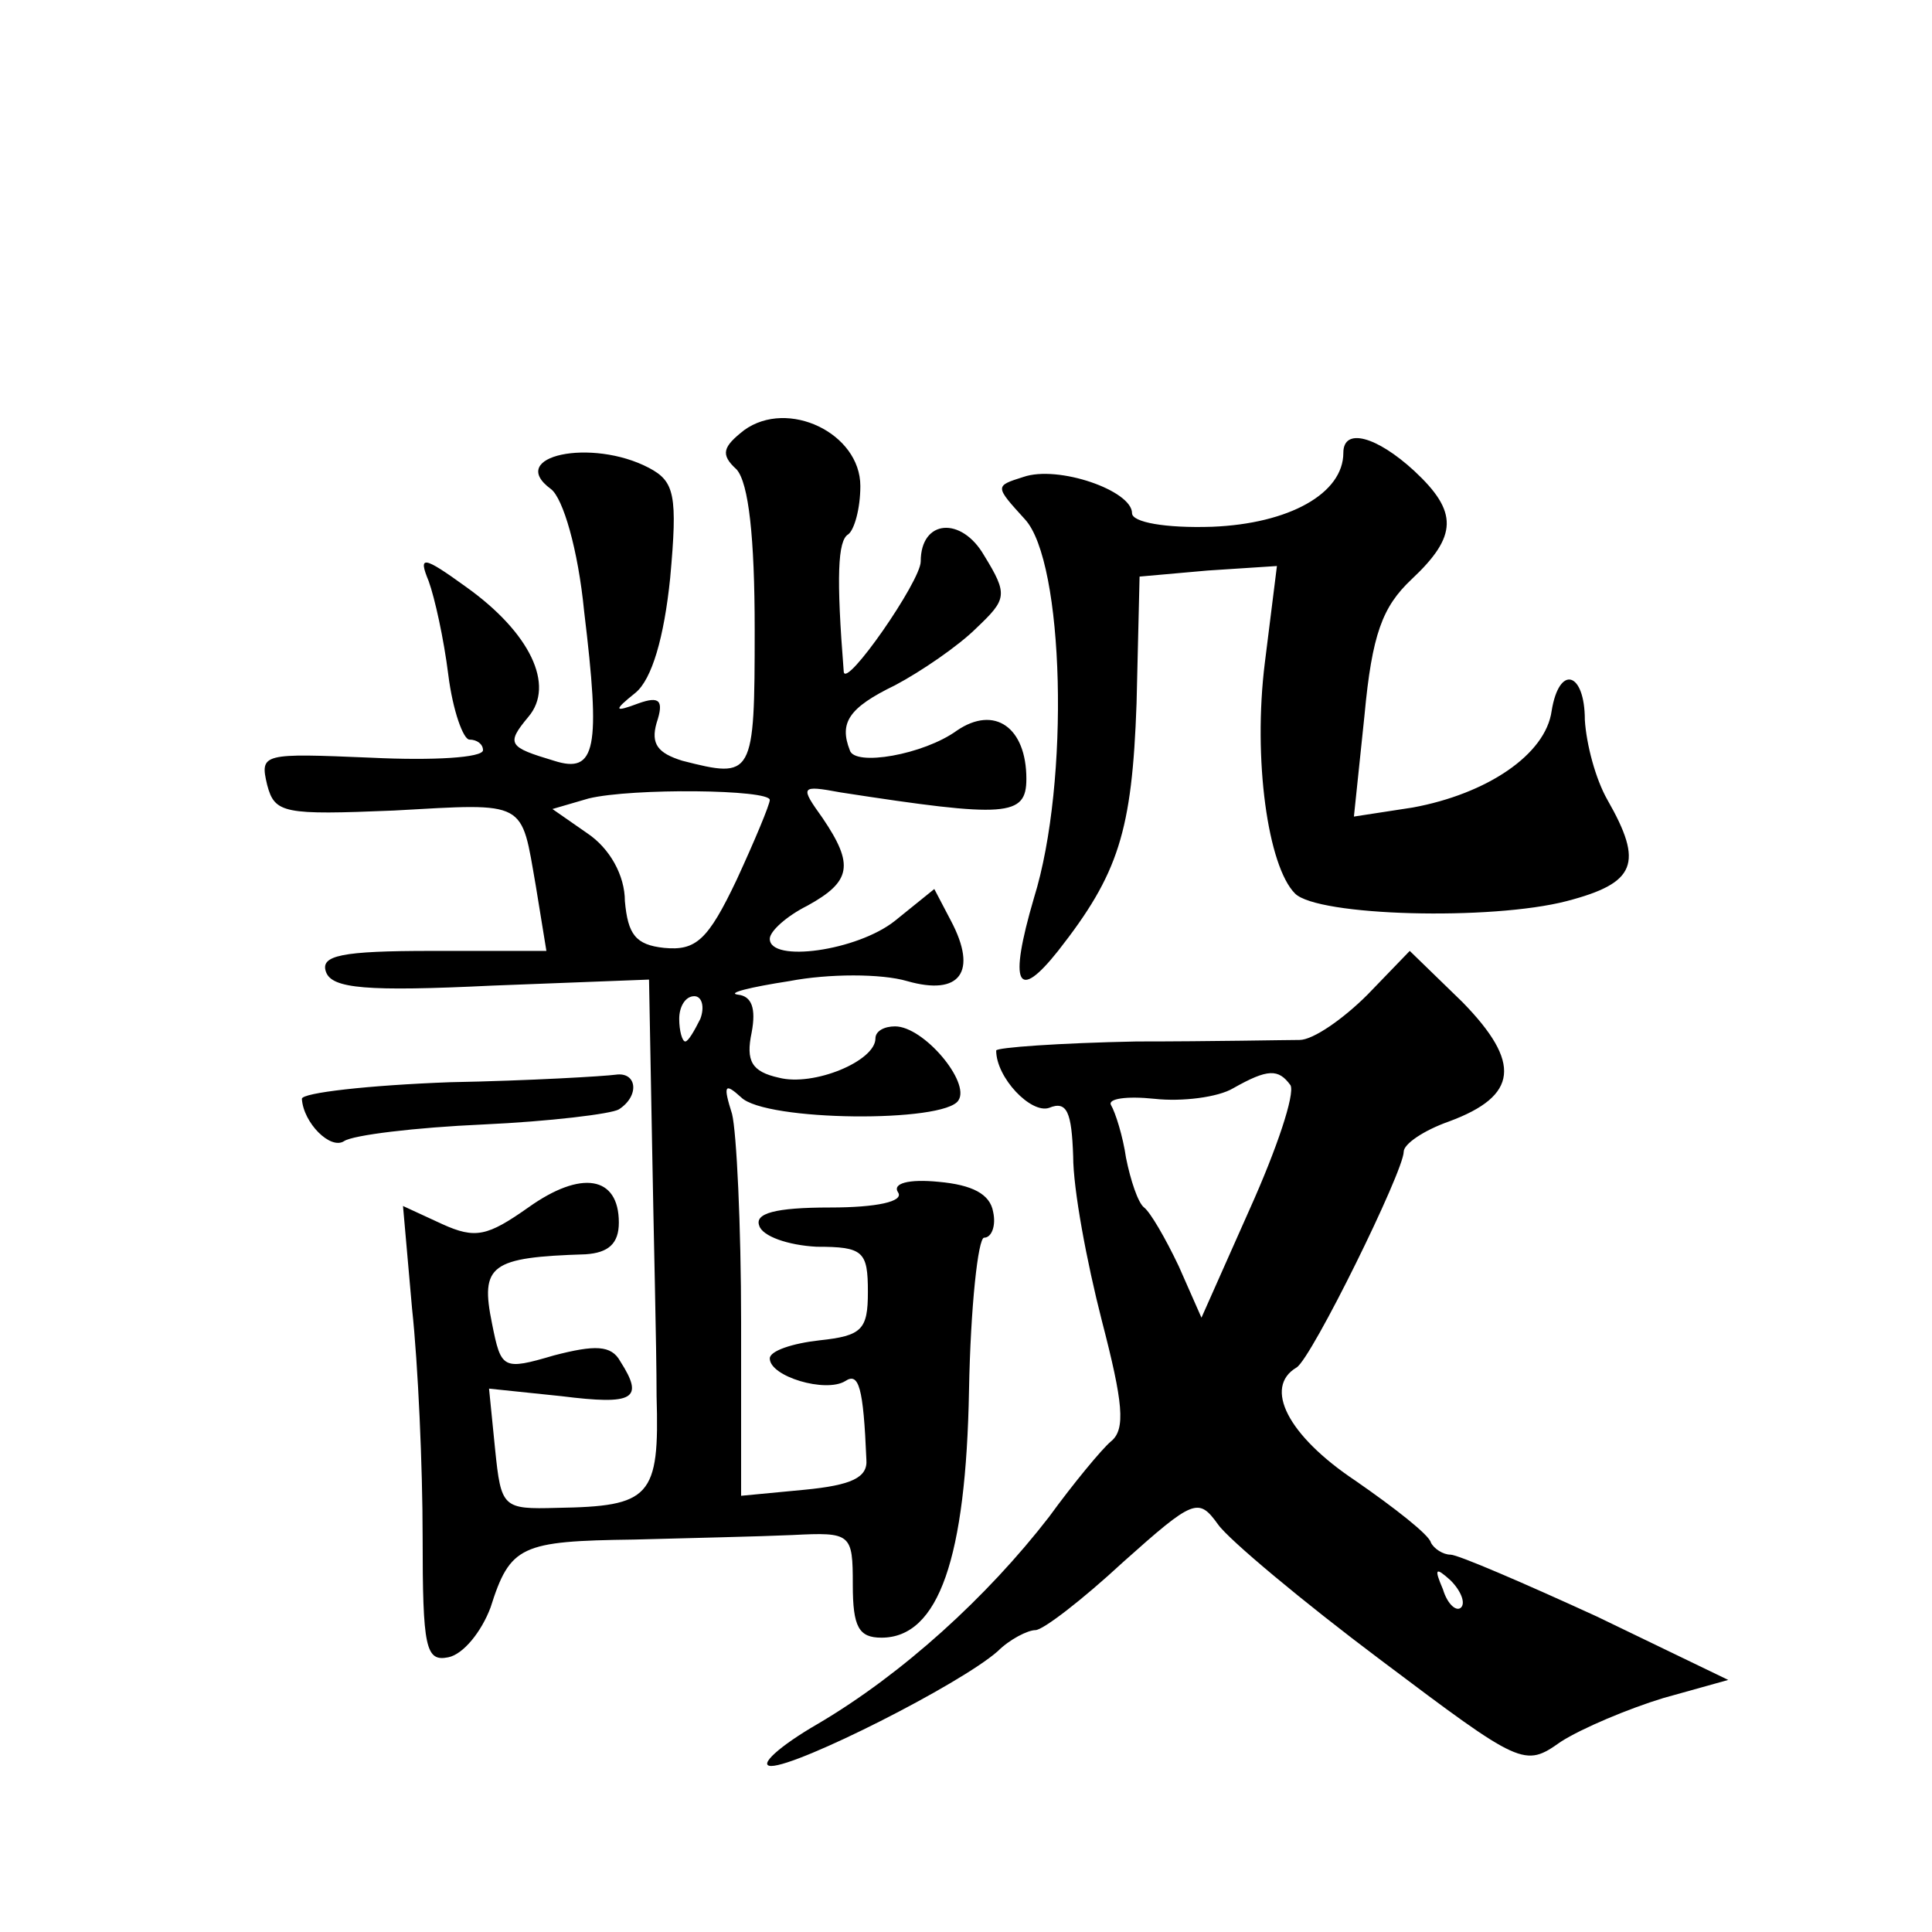
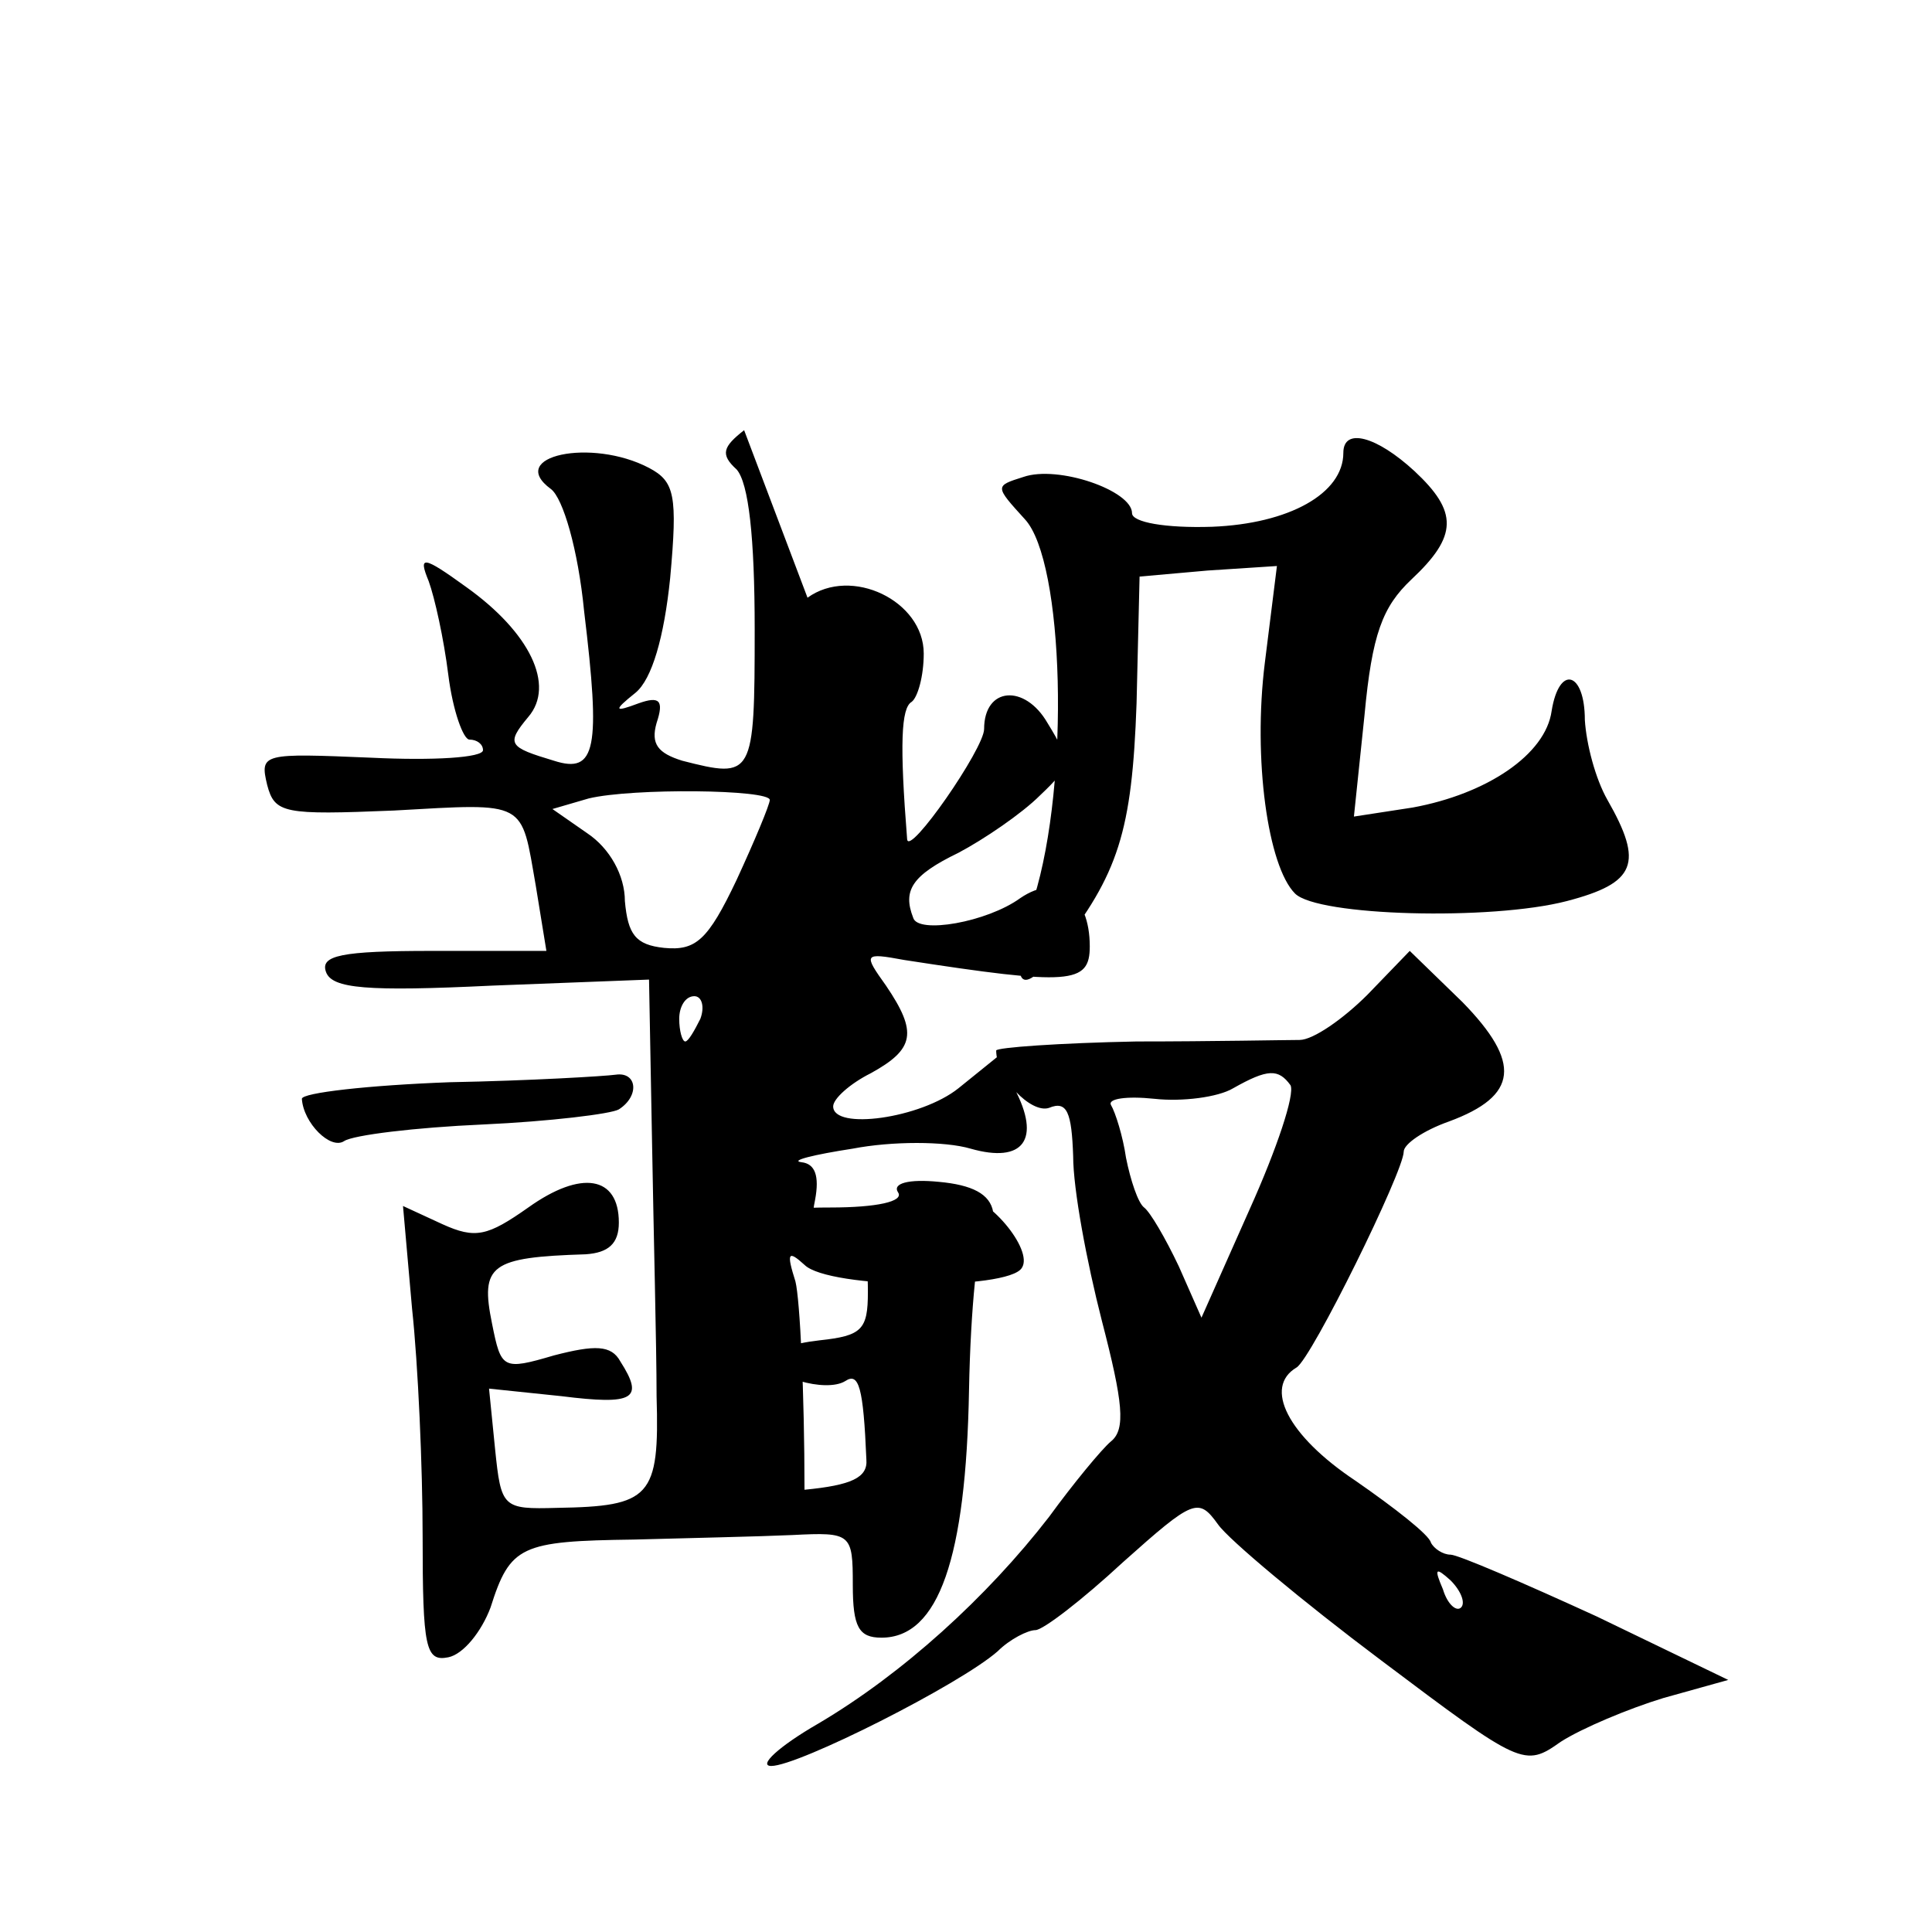
<svg xmlns="http://www.w3.org/2000/svg" version="1.0" width="128pt" height="128pt" viewBox="0 0 128 128" preserveAspectRatio="xMidYMid meet">
  <g transform="translate(0,128) scale(0.1,-0.1)" fill="#0" stroke="none">
-     <path d="M493 995 c-14 -11 -16 -16 -5 -26 8 -9 12 -45 12 -106 0 -98 -1 -99 -48 -87 -16 5 -21 11 -17 25 5 15 2 18 -12 13 -16 -6 -17 -5 -2 7 11 9 19 37 23 76 5 55 3 64 -14 73 -38 20 -95 8 -65 -14 8 -6 18 -40 22 -81 11 -91 8 -108 -20 -99 -30 9 -32 11 -17 29 18 21 1 56 -41 86 -29 21 -32 21 -25 4 4 -11 10 -38 13 -62 3 -24 10 -43 14 -43 5 0 9 -3 9 -7 0 -5 -33 -7 -74 -5 -72 3 -74 3 -69 -18 5 -19 11 -20 84 -17 89 5 84 7 94 -50 l7 -43 -76 0 c-60 0 -74 -3 -70 -14 4 -11 27 -13 110 -9 l104 4 2 -108 c1 -59 3 -135 3 -168 2 -67 -4 -73 -66 -74 -36 -1 -37 0 -41 39 l-4 40 48 -5 c48 -6 55 -2 39 23 -6 11 -17 11 -44 4 -34 -10 -35 -9 -41 21 -8 39 -1 44 62 46 15 1 22 7 22 21 0 31 -25 35 -60 10 -27 -19 -35 -21 -57 -11 l-26 12 6 -68 c4 -37 7 -105 7 -151 0 -74 2 -83 17 -80 10 2 22 17 28 33 13 41 20 44 95 45 36 1 83 2 105 3 39 2 40 1 40 -33 0 -28 4 -35 19 -35 38 0 56 53 58 164 1 55 6 101 10 101 5 0 8 8 6 17 -2 12 -14 18 -36 20 -20 2 -31 -1 -27 -7 4 -6 -14 -10 -45 -10 -37 0 -50 -4 -47 -12 2 -7 19 -13 38 -14 31 0 34 -3 34 -30 0 -25 -4 -29 -32 -32 -18 -2 -33 -7 -33 -12 0 -12 37 -23 50 -15 9 6 12 -4 14 -52 1 -12 -10 -17 -41 -20 l-42 -4 0 115 c0 64 -3 126 -6 138 -6 19 -5 21 6 11 16 -16 135 -17 144 -2 8 12 -23 49 -42 49 -7 0 -13 -3 -13 -8 0 -15 -41 -32 -64 -26 -18 4 -22 11 -18 30 3 16 0 24 -9 25 -8 1 8 5 34 9 26 5 61 5 78 0 35 -10 47 6 29 40 l-11 21 -26 -21 c-25 -20 -83 -28 -83 -12 0 5 11 15 25 22 29 16 31 27 10 58 -15 21 -15 22 12 17 110 -17 123 -16 123 9 0 34 -21 49 -46 32 -22 -16 -68 -24 -71 -13 -7 18 -1 28 30 43 17 9 42 26 54 38 20 19 21 22 5 48 -15 26 -42 24 -42 -4 0 -13 -50 -85 -51 -73 -5 63 -4 87 3 91 4 3 8 17 8 32 0 35 -48 58 -77 37z m17 -245 c0 -3 -10 -27 -22 -53 -19 -40 -27 -47 -48 -45 -19 2 -24 9 -26 31 0 17 -10 35 -25 45 l-23 16 24 7 c29 7 120 6 120 -1z m-46 -145 c-4 -8 -8 -15 -10 -15 -2 0 -4 7 -4 15 0 8 4 15 10 15 5 0 7 -7 4 -15z M890 980 c0 -27 -36 -47 -87 -49 -31 -1 -53 3 -53 9 0 15 -49 32 -72 24 -19 -6 -19 -6 1 -28 26 -28 30 -174 6 -251 -17 -58 -11 -69 16 -35 40 51 49 79 52 164 l2 84 45 4 46 3 -8 -64 c-8 -64 2 -135 20 -153 15 -15 130 -18 180 -5 46 12 51 25 27 67 -8 14 -14 37 -15 53 0 32 -17 37 -22 6 -4 -29 -43 -55 -92 -64 l-39 -6 7 67 c5 54 12 72 31 90 31 29 31 45 2 72 -25 23 -47 29 -47 12z M906 621 c-16 -16 -36 -30 -45 -30 -9 0 -58 -1 -108 -1 -51 -1 -93 -4 -93 -6 0 -18 23 -42 35 -38 12 5 15 -3 16 -32 0 -22 9 -70 19 -109 14 -54 16 -72 6 -80 -6 -5 -25 -28 -41 -50 -41 -53 -97 -104 -153 -137 -26 -15 -40 -28 -31 -28 18 0 125 54 150 76 8 8 20 14 25 14 5 0 31 20 58 45 47 42 50 43 63 25 7 -10 56 -51 108 -90 93 -70 95 -71 119 -54 14 9 45 22 68 29 l43 12 -87 42 c-48 22 -92 41 -97 41 -5 0 -11 4 -13 8 -1 5 -24 23 -50 41 -45 30 -61 62 -39 75 10 6 71 130 71 143 0 5 13 14 30 20 46 17 48 39 9 79 l-35 34 -28 -29z m-51 -60 c3 -6 -9 -42 -27 -82 l-32 -72 -15 34 c-9 19 -19 36 -23 39 -4 3 -9 18 -12 33 -2 14 -7 30 -10 35 -2 4 10 6 29 4 18 -2 42 1 52 7 23 13 30 13 38 2z m113 -346 c-3 -3 -9 2 -12 12 -6 14 -5 15 5 6 7 -7 10 -15 7 -18z M298 563 c-54 -2 -98 -7 -98 -11 1 -16 19 -34 28 -28 6 4 47 9 92 11 44 2 85 7 90 10 14 9 12 25 -2 23 -7 -1 -57 -4 -110 -5z" />
+     <path d="M493 995 c-14 -11 -16 -16 -5 -26 8 -9 12 -45 12 -106 0 -98 -1 -99 -48 -87 -16 5 -21 11 -17 25 5 15 2 18 -12 13 -16 -6 -17 -5 -2 7 11 9 19 37 23 76 5 55 3 64 -14 73 -38 20 -95 8 -65 -14 8 -6 18 -40 22 -81 11 -91 8 -108 -20 -99 -30 9 -32 11 -17 29 18 21 1 56 -41 86 -29 21 -32 21 -25 4 4 -11 10 -38 13 -62 3 -24 10 -43 14 -43 5 0 9 -3 9 -7 0 -5 -33 -7 -74 -5 -72 3 -74 3 -69 -18 5 -19 11 -20 84 -17 89 5 84 7 94 -50 l7 -43 -76 0 c-60 0 -74 -3 -70 -14 4 -11 27 -13 110 -9 l104 4 2 -108 c1 -59 3 -135 3 -168 2 -67 -4 -73 -66 -74 -36 -1 -37 0 -41 39 l-4 40 48 -5 c48 -6 55 -2 39 23 -6 11 -17 11 -44 4 -34 -10 -35 -9 -41 21 -8 39 -1 44 62 46 15 1 22 7 22 21 0 31 -25 35 -60 10 -27 -19 -35 -21 -57 -11 l-26 12 6 -68 c4 -37 7 -105 7 -151 0 -74 2 -83 17 -80 10 2 22 17 28 33 13 41 20 44 95 45 36 1 83 2 105 3 39 2 40 1 40 -33 0 -28 4 -35 19 -35 38 0 56 53 58 164 1 55 6 101 10 101 5 0 8 8 6 17 -2 12 -14 18 -36 20 -20 2 -31 -1 -27 -7 4 -6 -14 -10 -45 -10 -37 0 -50 -4 -47 -12 2 -7 19 -13 38 -14 31 0 34 -3 34 -30 0 -25 -4 -29 -32 -32 -18 -2 -33 -7 -33 -12 0 -12 37 -23 50 -15 9 6 12 -4 14 -52 1 -12 -10 -17 -41 -20 c0 64 -3 126 -6 138 -6 19 -5 21 6 11 16 -16 135 -17 144 -2 8 12 -23 49 -42 49 -7 0 -13 -3 -13 -8 0 -15 -41 -32 -64 -26 -18 4 -22 11 -18 30 3 16 0 24 -9 25 -8 1 8 5 34 9 26 5 61 5 78 0 35 -10 47 6 29 40 l-11 21 -26 -21 c-25 -20 -83 -28 -83 -12 0 5 11 15 25 22 29 16 31 27 10 58 -15 21 -15 22 12 17 110 -17 123 -16 123 9 0 34 -21 49 -46 32 -22 -16 -68 -24 -71 -13 -7 18 -1 28 30 43 17 9 42 26 54 38 20 19 21 22 5 48 -15 26 -42 24 -42 -4 0 -13 -50 -85 -51 -73 -5 63 -4 87 3 91 4 3 8 17 8 32 0 35 -48 58 -77 37z m17 -245 c0 -3 -10 -27 -22 -53 -19 -40 -27 -47 -48 -45 -19 2 -24 9 -26 31 0 17 -10 35 -25 45 l-23 16 24 7 c29 7 120 6 120 -1z m-46 -145 c-4 -8 -8 -15 -10 -15 -2 0 -4 7 -4 15 0 8 4 15 10 15 5 0 7 -7 4 -15z M890 980 c0 -27 -36 -47 -87 -49 -31 -1 -53 3 -53 9 0 15 -49 32 -72 24 -19 -6 -19 -6 1 -28 26 -28 30 -174 6 -251 -17 -58 -11 -69 16 -35 40 51 49 79 52 164 l2 84 45 4 46 3 -8 -64 c-8 -64 2 -135 20 -153 15 -15 130 -18 180 -5 46 12 51 25 27 67 -8 14 -14 37 -15 53 0 32 -17 37 -22 6 -4 -29 -43 -55 -92 -64 l-39 -6 7 67 c5 54 12 72 31 90 31 29 31 45 2 72 -25 23 -47 29 -47 12z M906 621 c-16 -16 -36 -30 -45 -30 -9 0 -58 -1 -108 -1 -51 -1 -93 -4 -93 -6 0 -18 23 -42 35 -38 12 5 15 -3 16 -32 0 -22 9 -70 19 -109 14 -54 16 -72 6 -80 -6 -5 -25 -28 -41 -50 -41 -53 -97 -104 -153 -137 -26 -15 -40 -28 -31 -28 18 0 125 54 150 76 8 8 20 14 25 14 5 0 31 20 58 45 47 42 50 43 63 25 7 -10 56 -51 108 -90 93 -70 95 -71 119 -54 14 9 45 22 68 29 l43 12 -87 42 c-48 22 -92 41 -97 41 -5 0 -11 4 -13 8 -1 5 -24 23 -50 41 -45 30 -61 62 -39 75 10 6 71 130 71 143 0 5 13 14 30 20 46 17 48 39 9 79 l-35 34 -28 -29z m-51 -60 c3 -6 -9 -42 -27 -82 l-32 -72 -15 34 c-9 19 -19 36 -23 39 -4 3 -9 18 -12 33 -2 14 -7 30 -10 35 -2 4 10 6 29 4 18 -2 42 1 52 7 23 13 30 13 38 2z m113 -346 c-3 -3 -9 2 -12 12 -6 14 -5 15 5 6 7 -7 10 -15 7 -18z M298 563 c-54 -2 -98 -7 -98 -11 1 -16 19 -34 28 -28 6 4 47 9 92 11 44 2 85 7 90 10 14 9 12 25 -2 23 -7 -1 -57 -4 -110 -5z" />
  </g>
</svg>